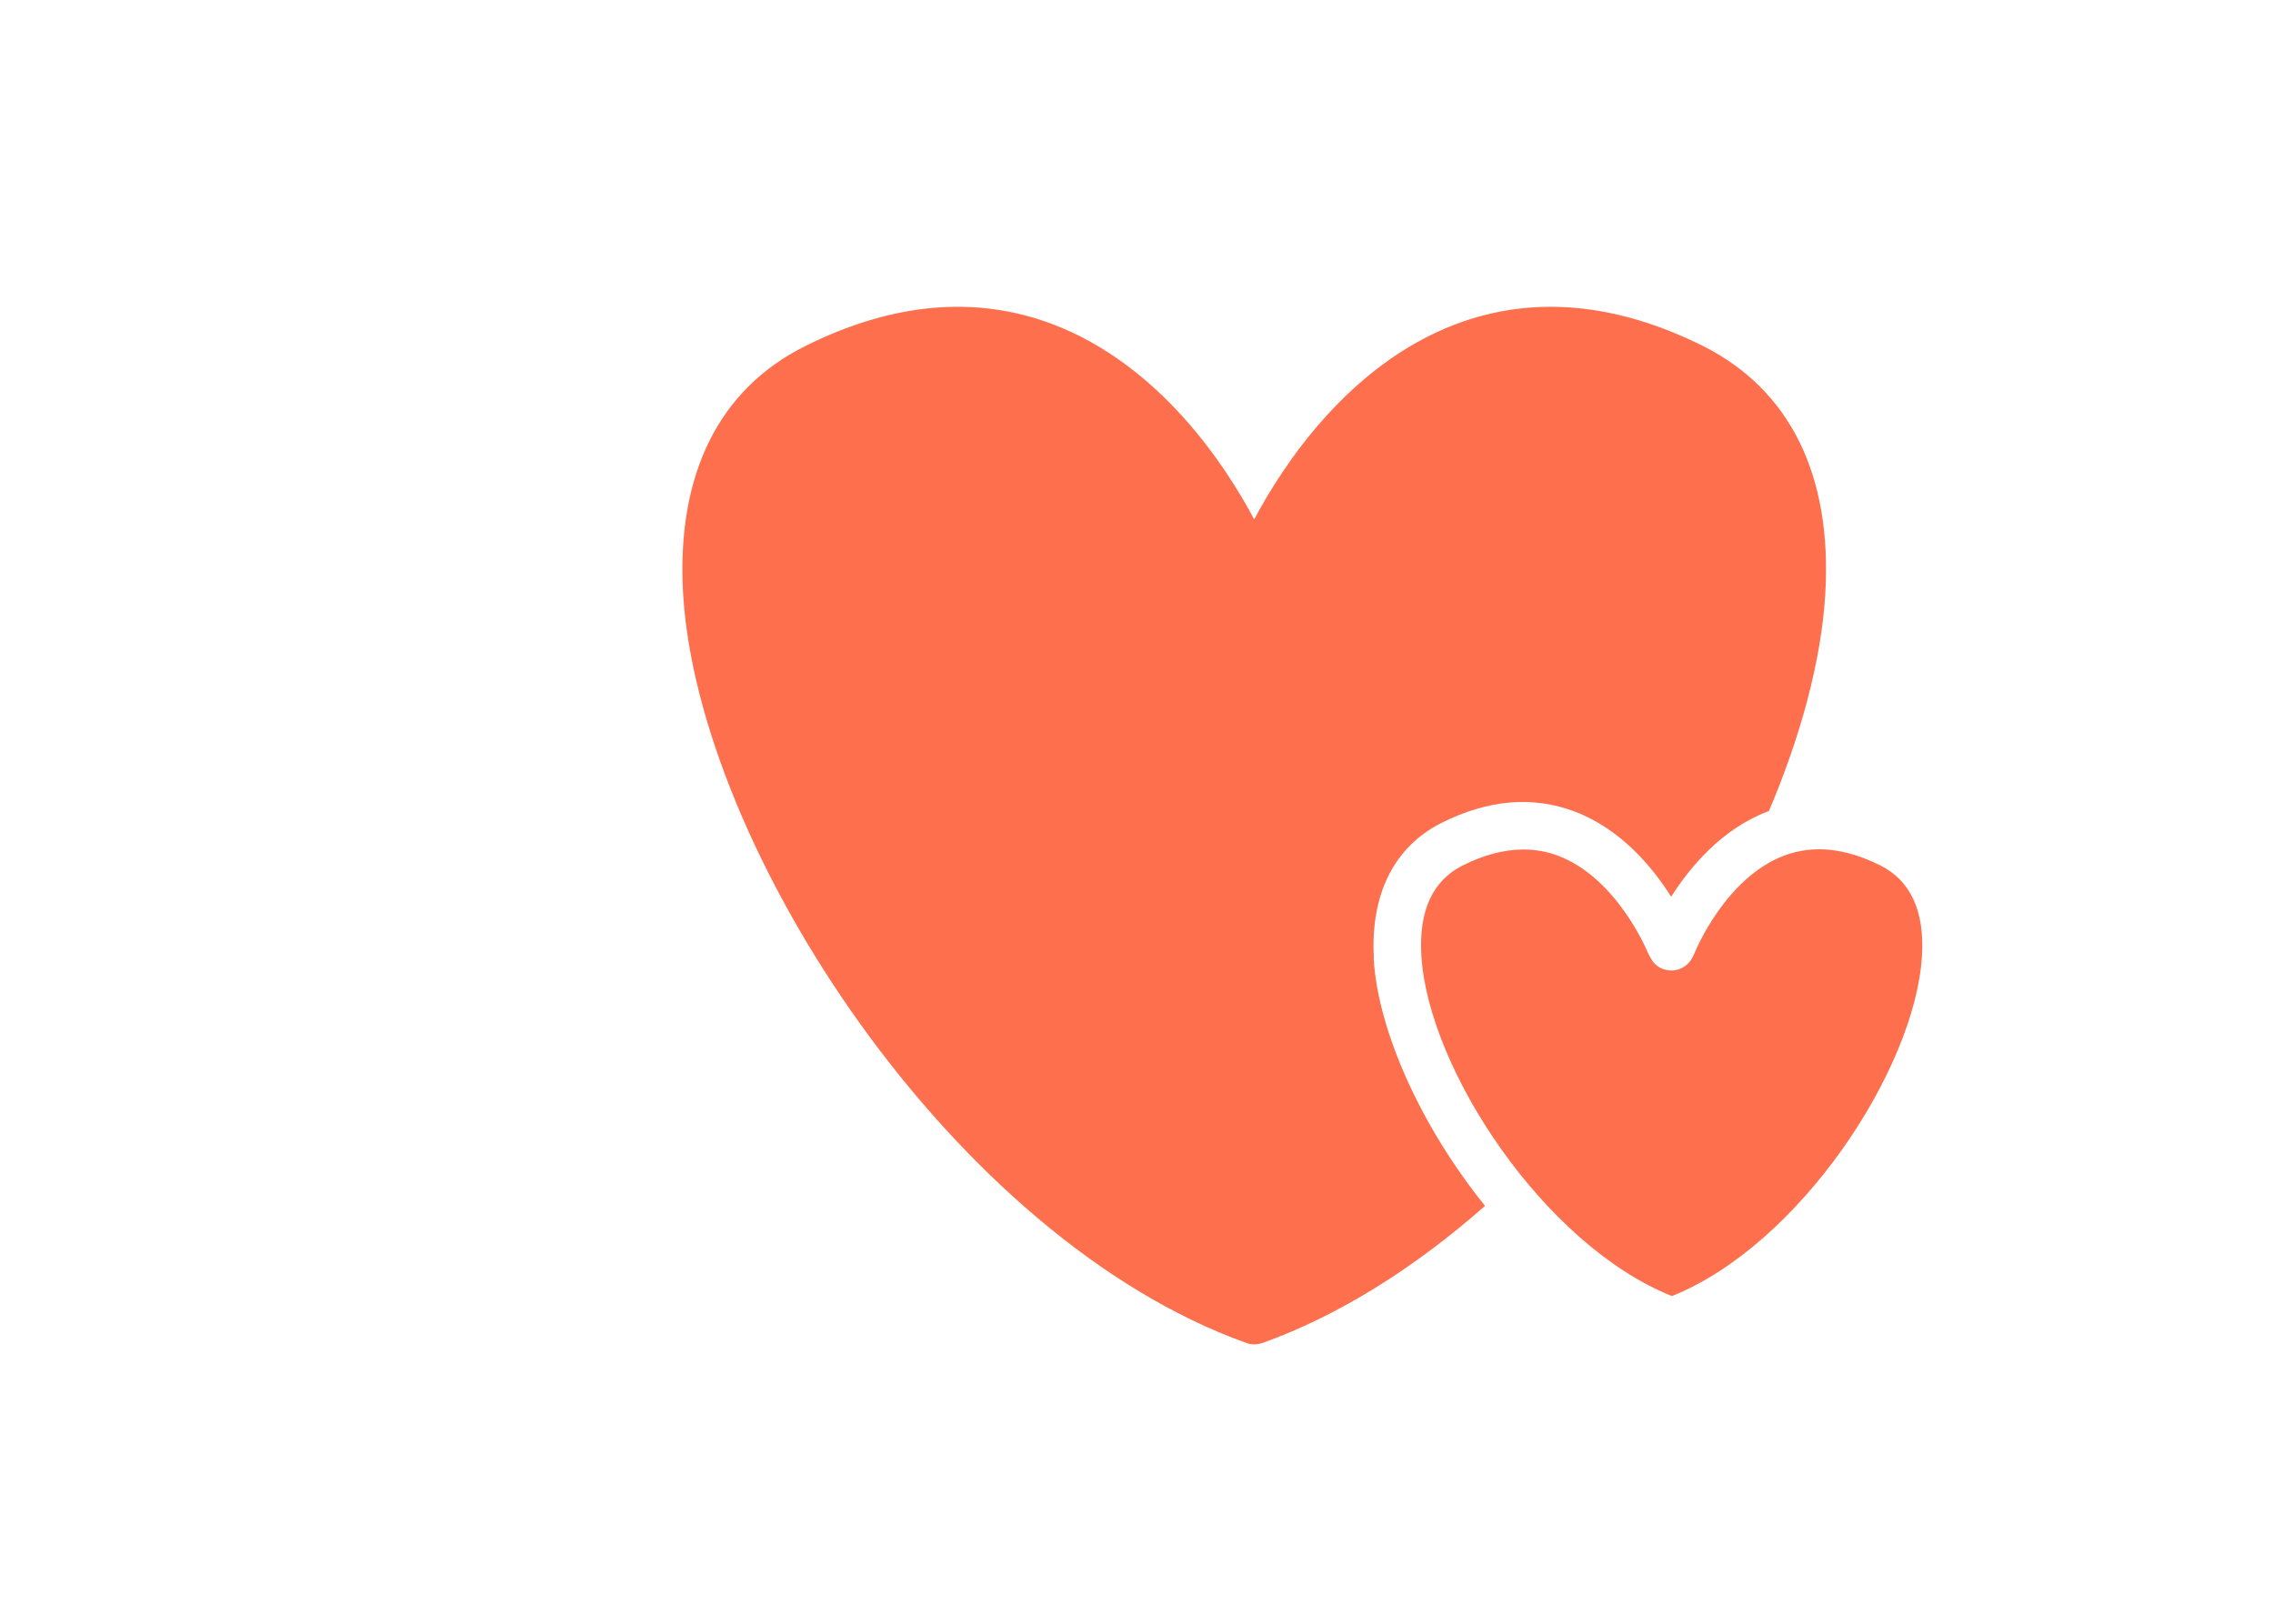
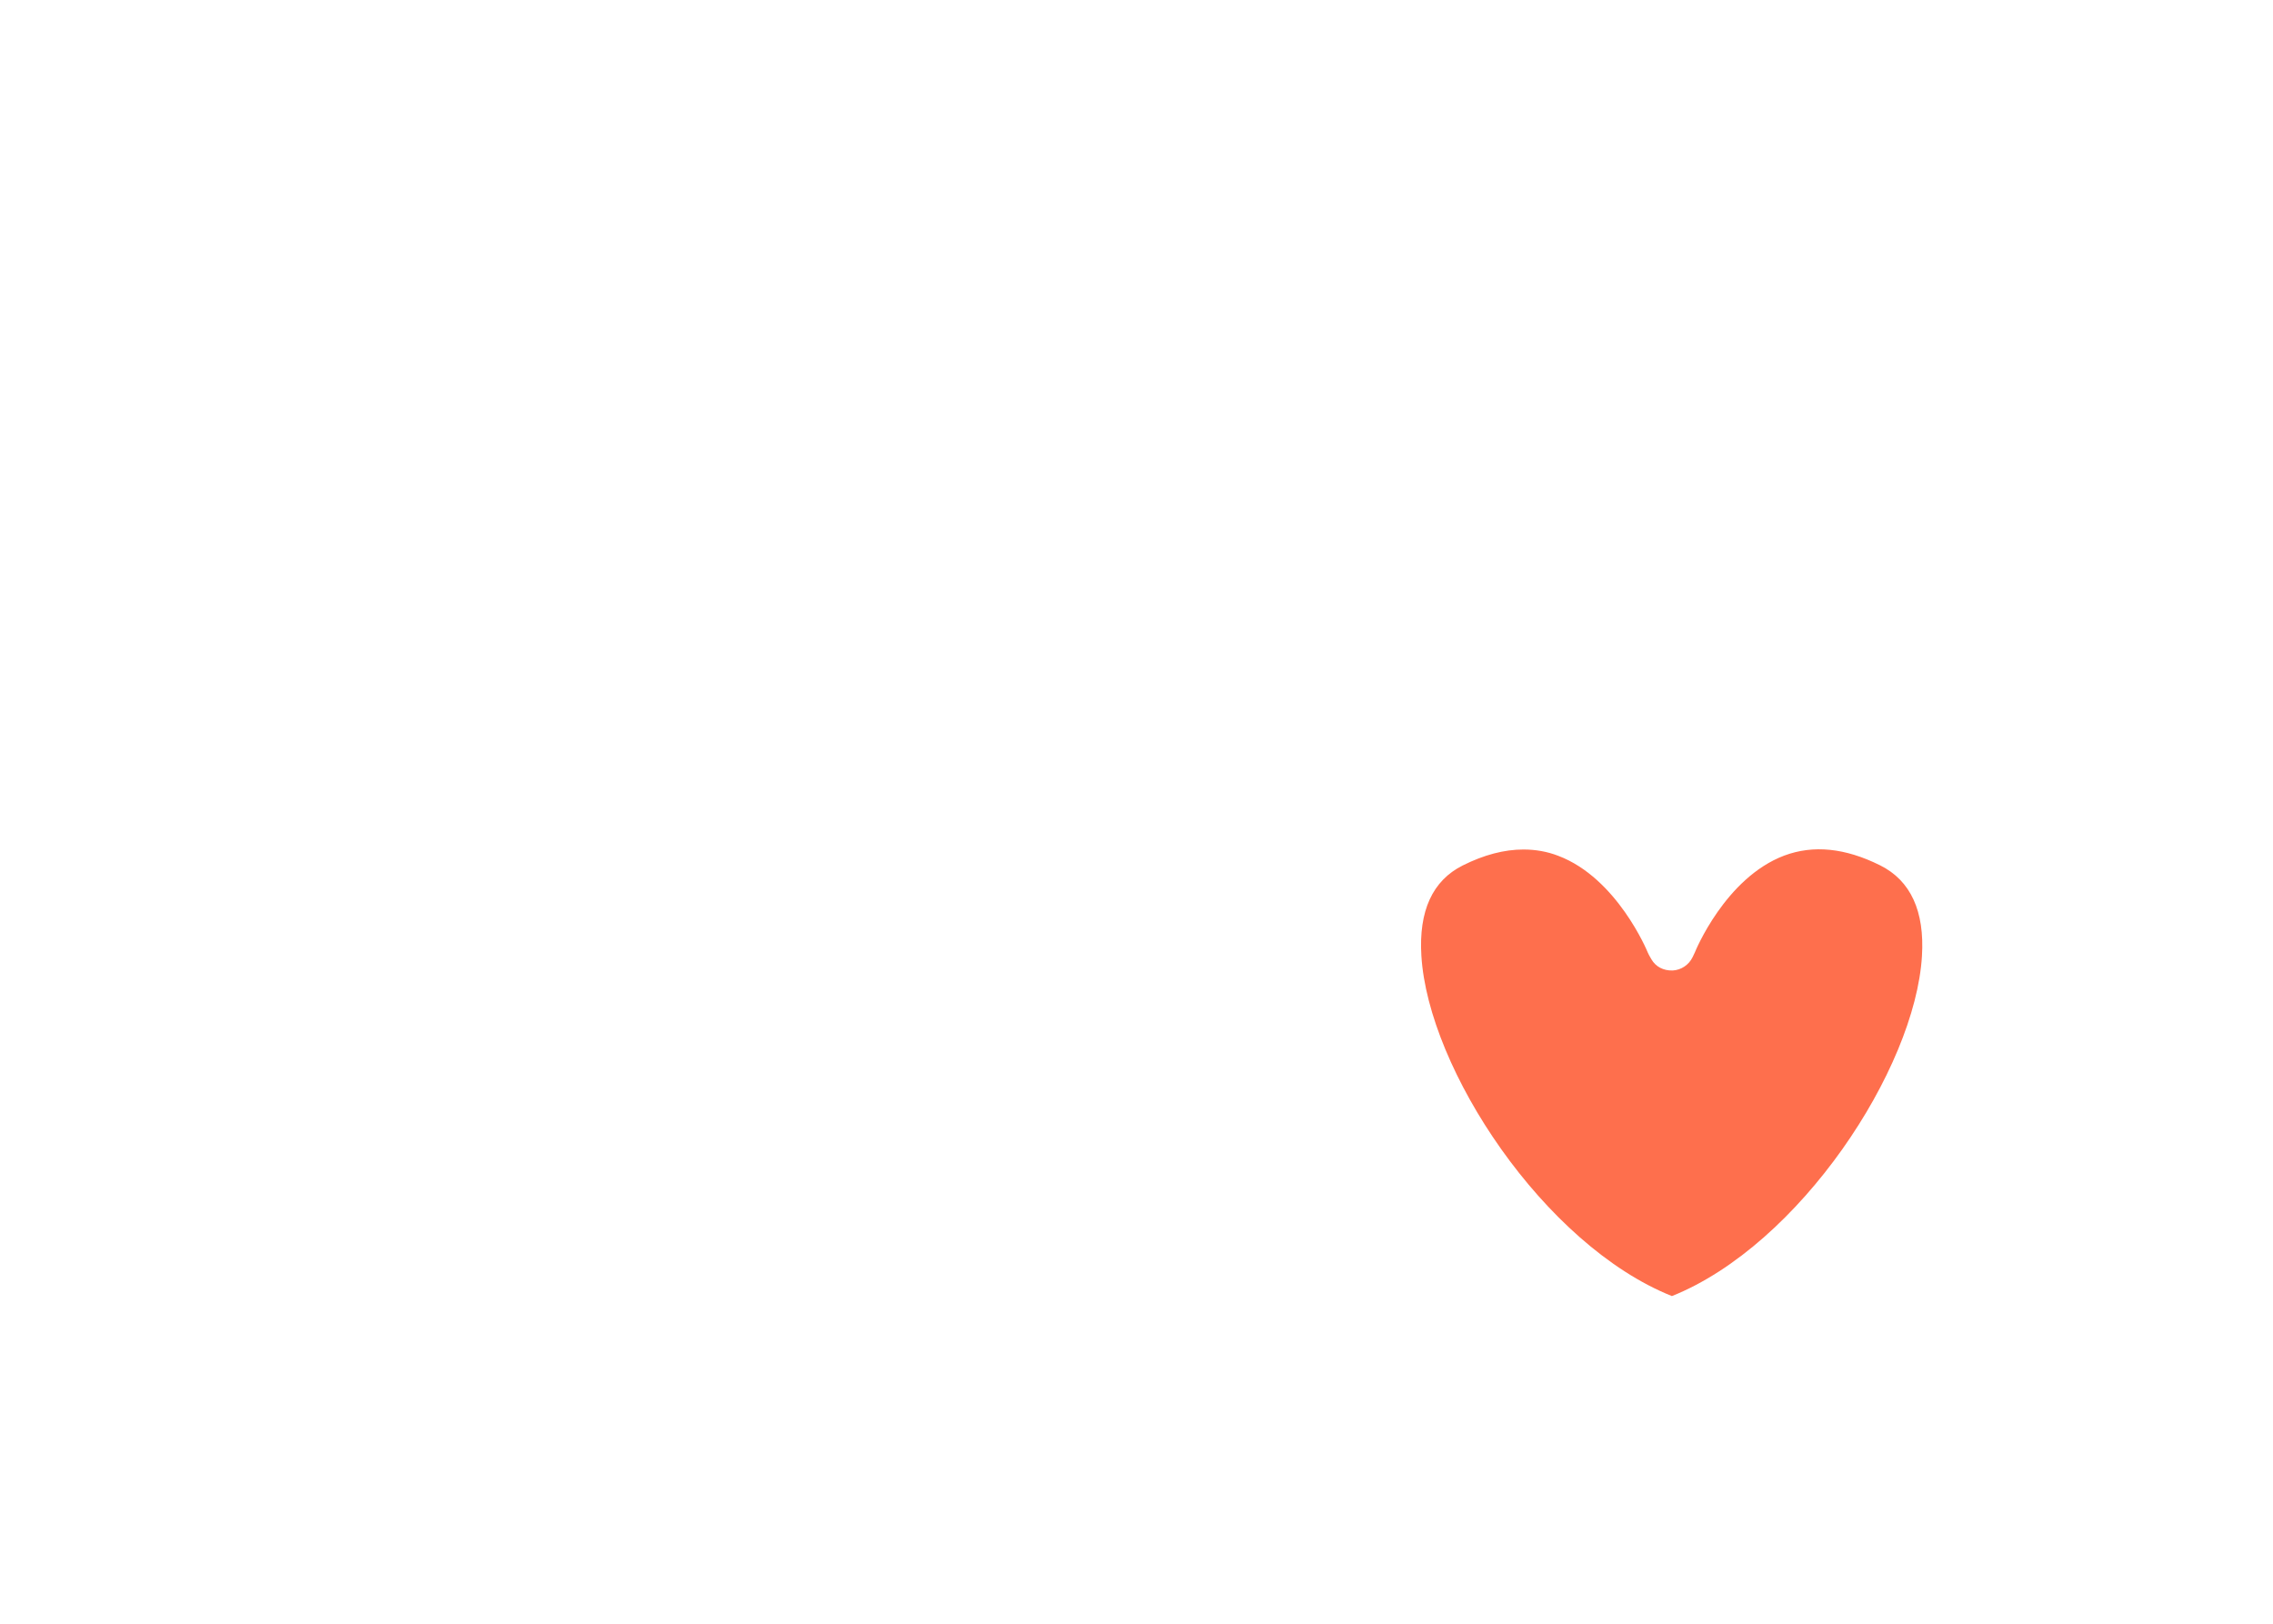
<svg xmlns="http://www.w3.org/2000/svg" xml:space="preserve" height="50" width="70" viewBox="50 10 90 20" class="icon">
  <defs>
    <style>
        .cls-1-tnl-v2 {
            fill: #486ced;
            fill: #fe6f4d;
            stroke-width: 0px;
        }
        </style>
  </defs>
  <g data-name="Layer 1" id="Layer_1-2">
    <g data-name="Icon 06" id="Icon_06">
      <g>
        <path d="M124.43,22.11c-1.37-.68-2.63-.81-3.78-.38-2.34.88-3.53,3.8-3.54,3.83l-.09.19c-.15.31-.45.51-.79.53-.37.01-.67-.15-.84-.44l-.08-.14s-.05-.09-.07-.14c-.01-.03-1.21-2.94-3.54-3.82-.44-.17-.9-.25-1.38-.25-.76,0-1.56.21-2.4.63-1.2.6-1.75,1.8-1.64,3.58.27,4.48,4.86,11.45,9.92,13.47,5.05-2.02,9.63-8.98,9.9-13.46.11-1.78-.45-2.99-1.65-3.59Z" class="cls-1-tnl-v2" />
-         <path d="M104.4,25.8c-.15-2.52.8-4.42,2.67-5.36,1.85-.93,3.63-1.08,5.29-.45,1.83.7,3.08,2.21,3.81,3.37.73-1.15,1.98-2.67,3.81-3.37.02,0,.04-.01.06-.02,1.28-3.02,2.07-5.97,2.23-8.56.29-4.72-1.39-8.12-4.83-9.85-3.47-1.73-6.77-2.02-9.82-.86-4.22,1.61-6.81,5.56-7.96,7.72-1.16-2.18-3.75-6.11-7.96-7.72-3.05-1.16-6.35-.87-9.82.86-3.44,1.72-5.11,5.12-4.83,9.83.61,10.03,10.69,25.49,22.31,29.64.1.04.21.05.31.05s.21-.02.31-.05c3.1-1.11,6.09-3.03,8.82-5.43-2.52-3.13-4.24-6.91-4.41-9.8Z" class="cls-1-tnl-v2" />
      </g>
    </g>
  </g>
</svg>